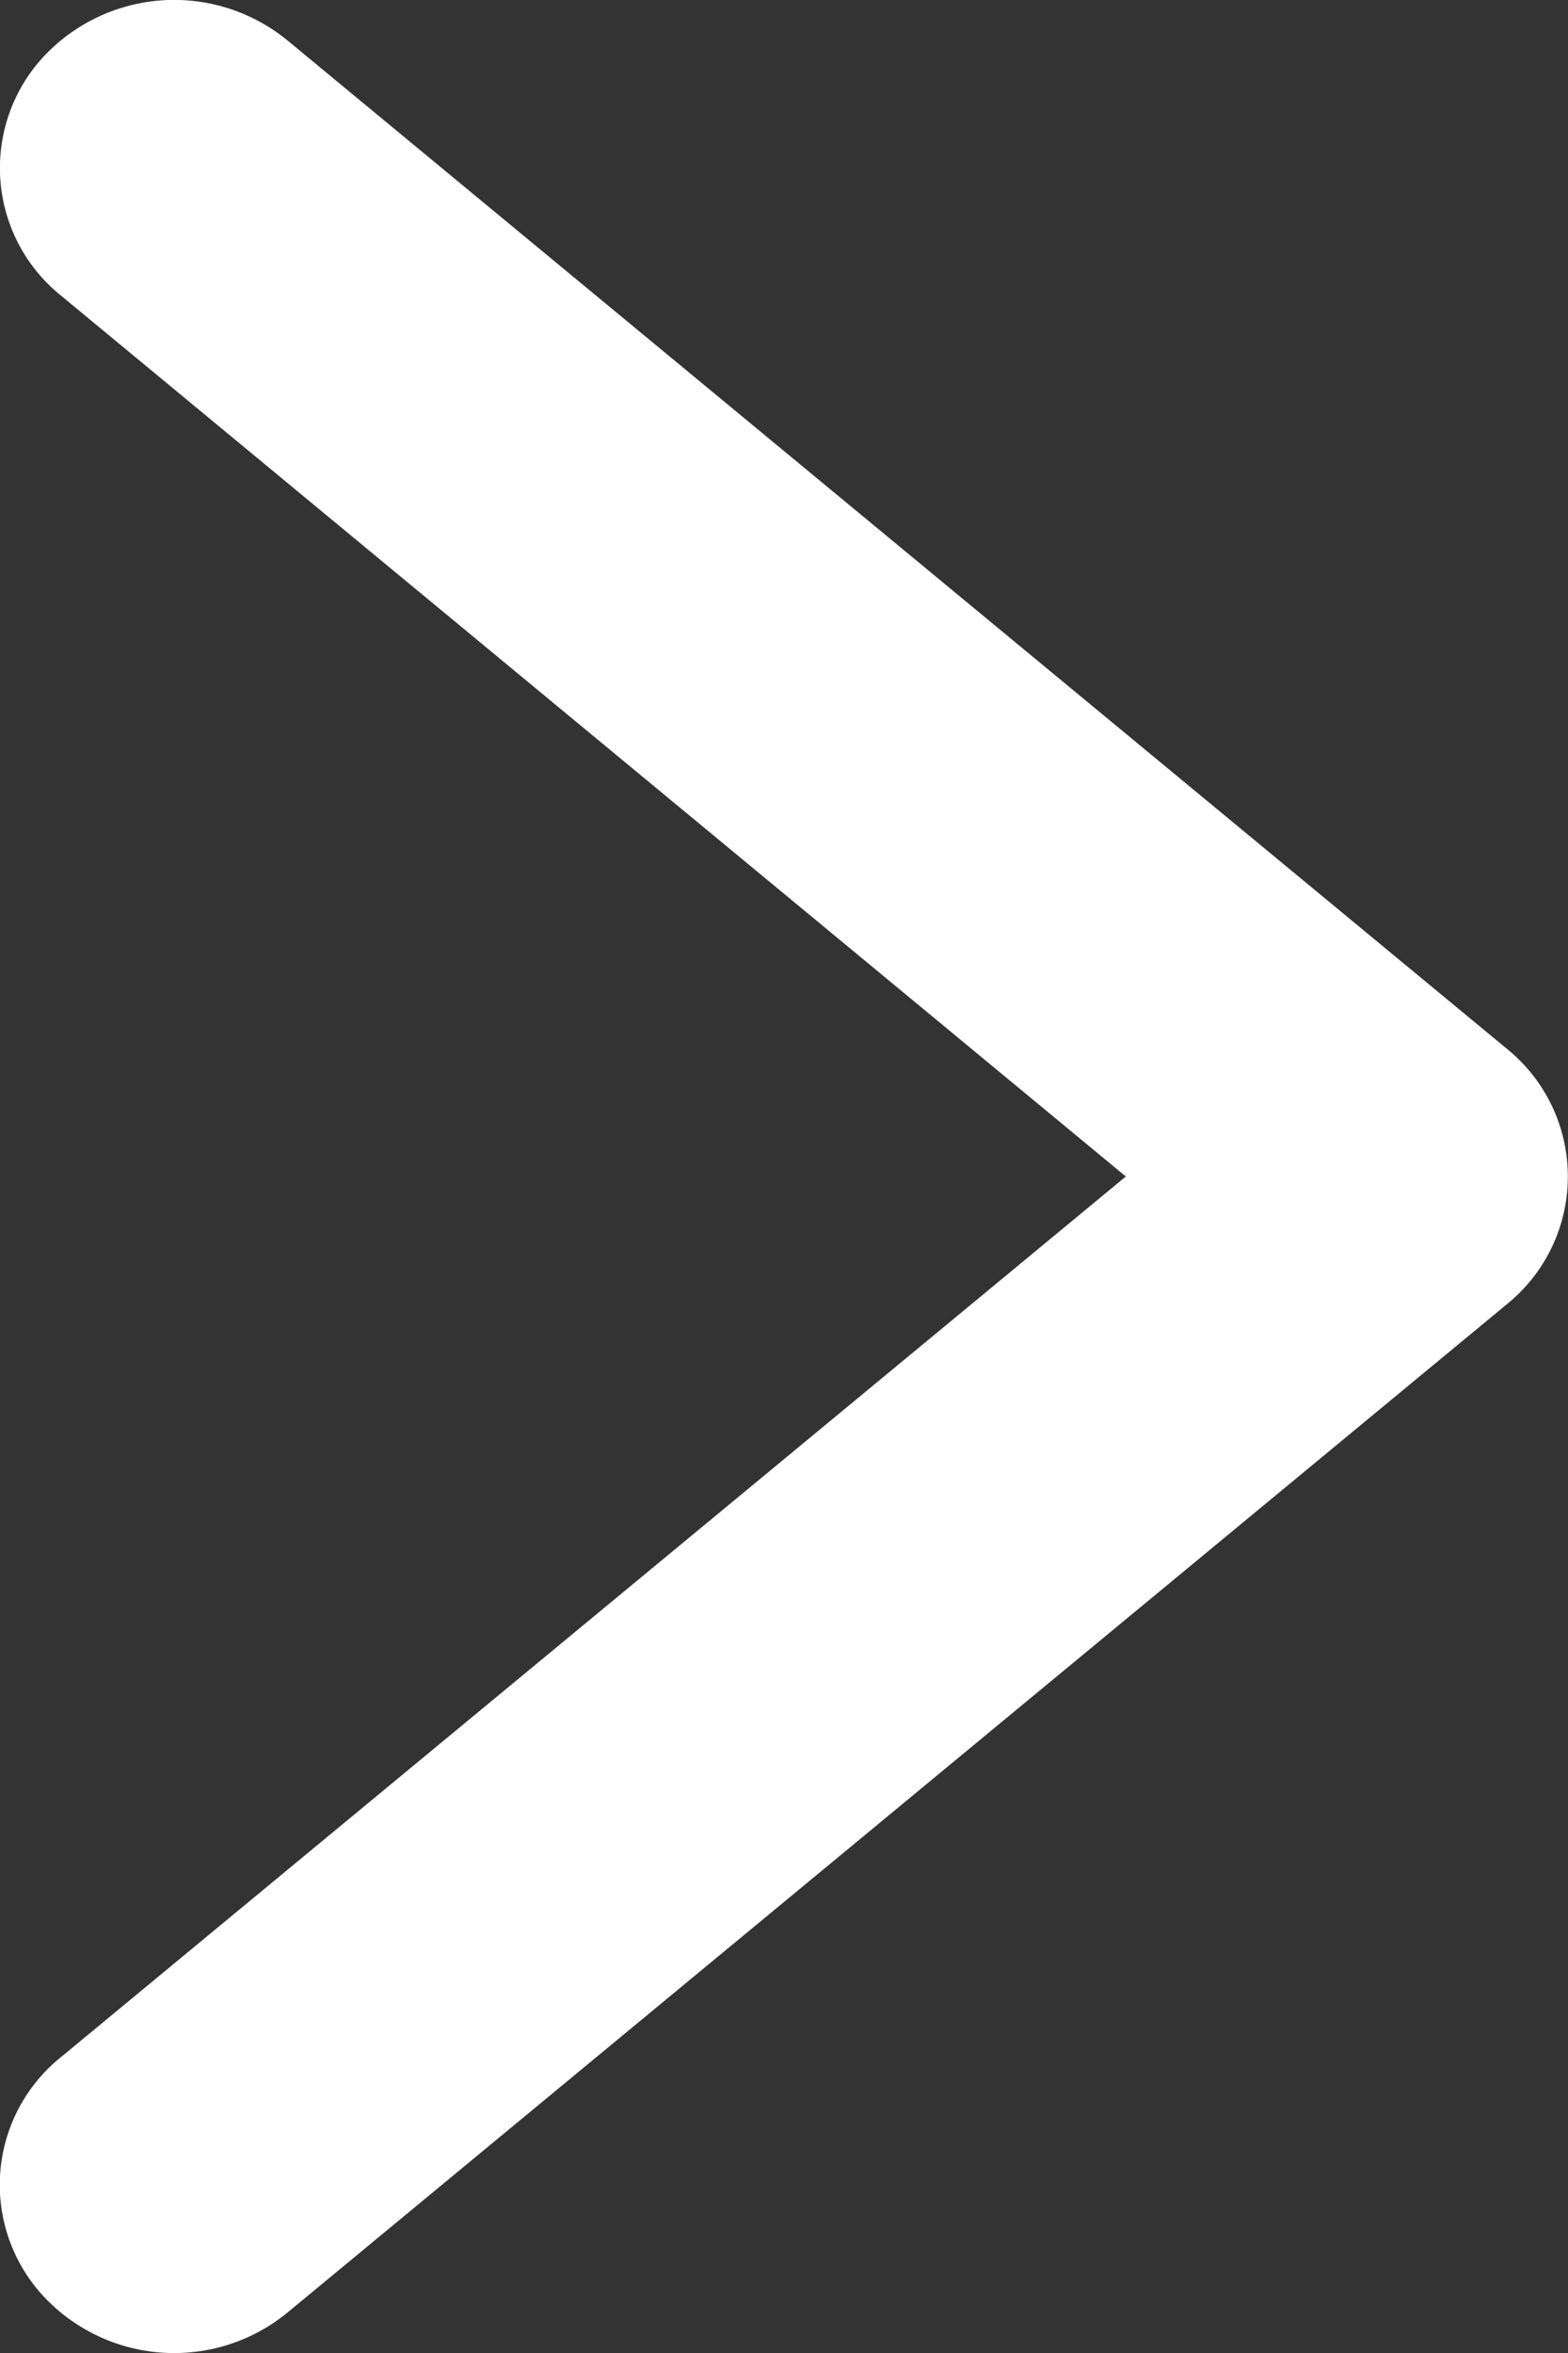
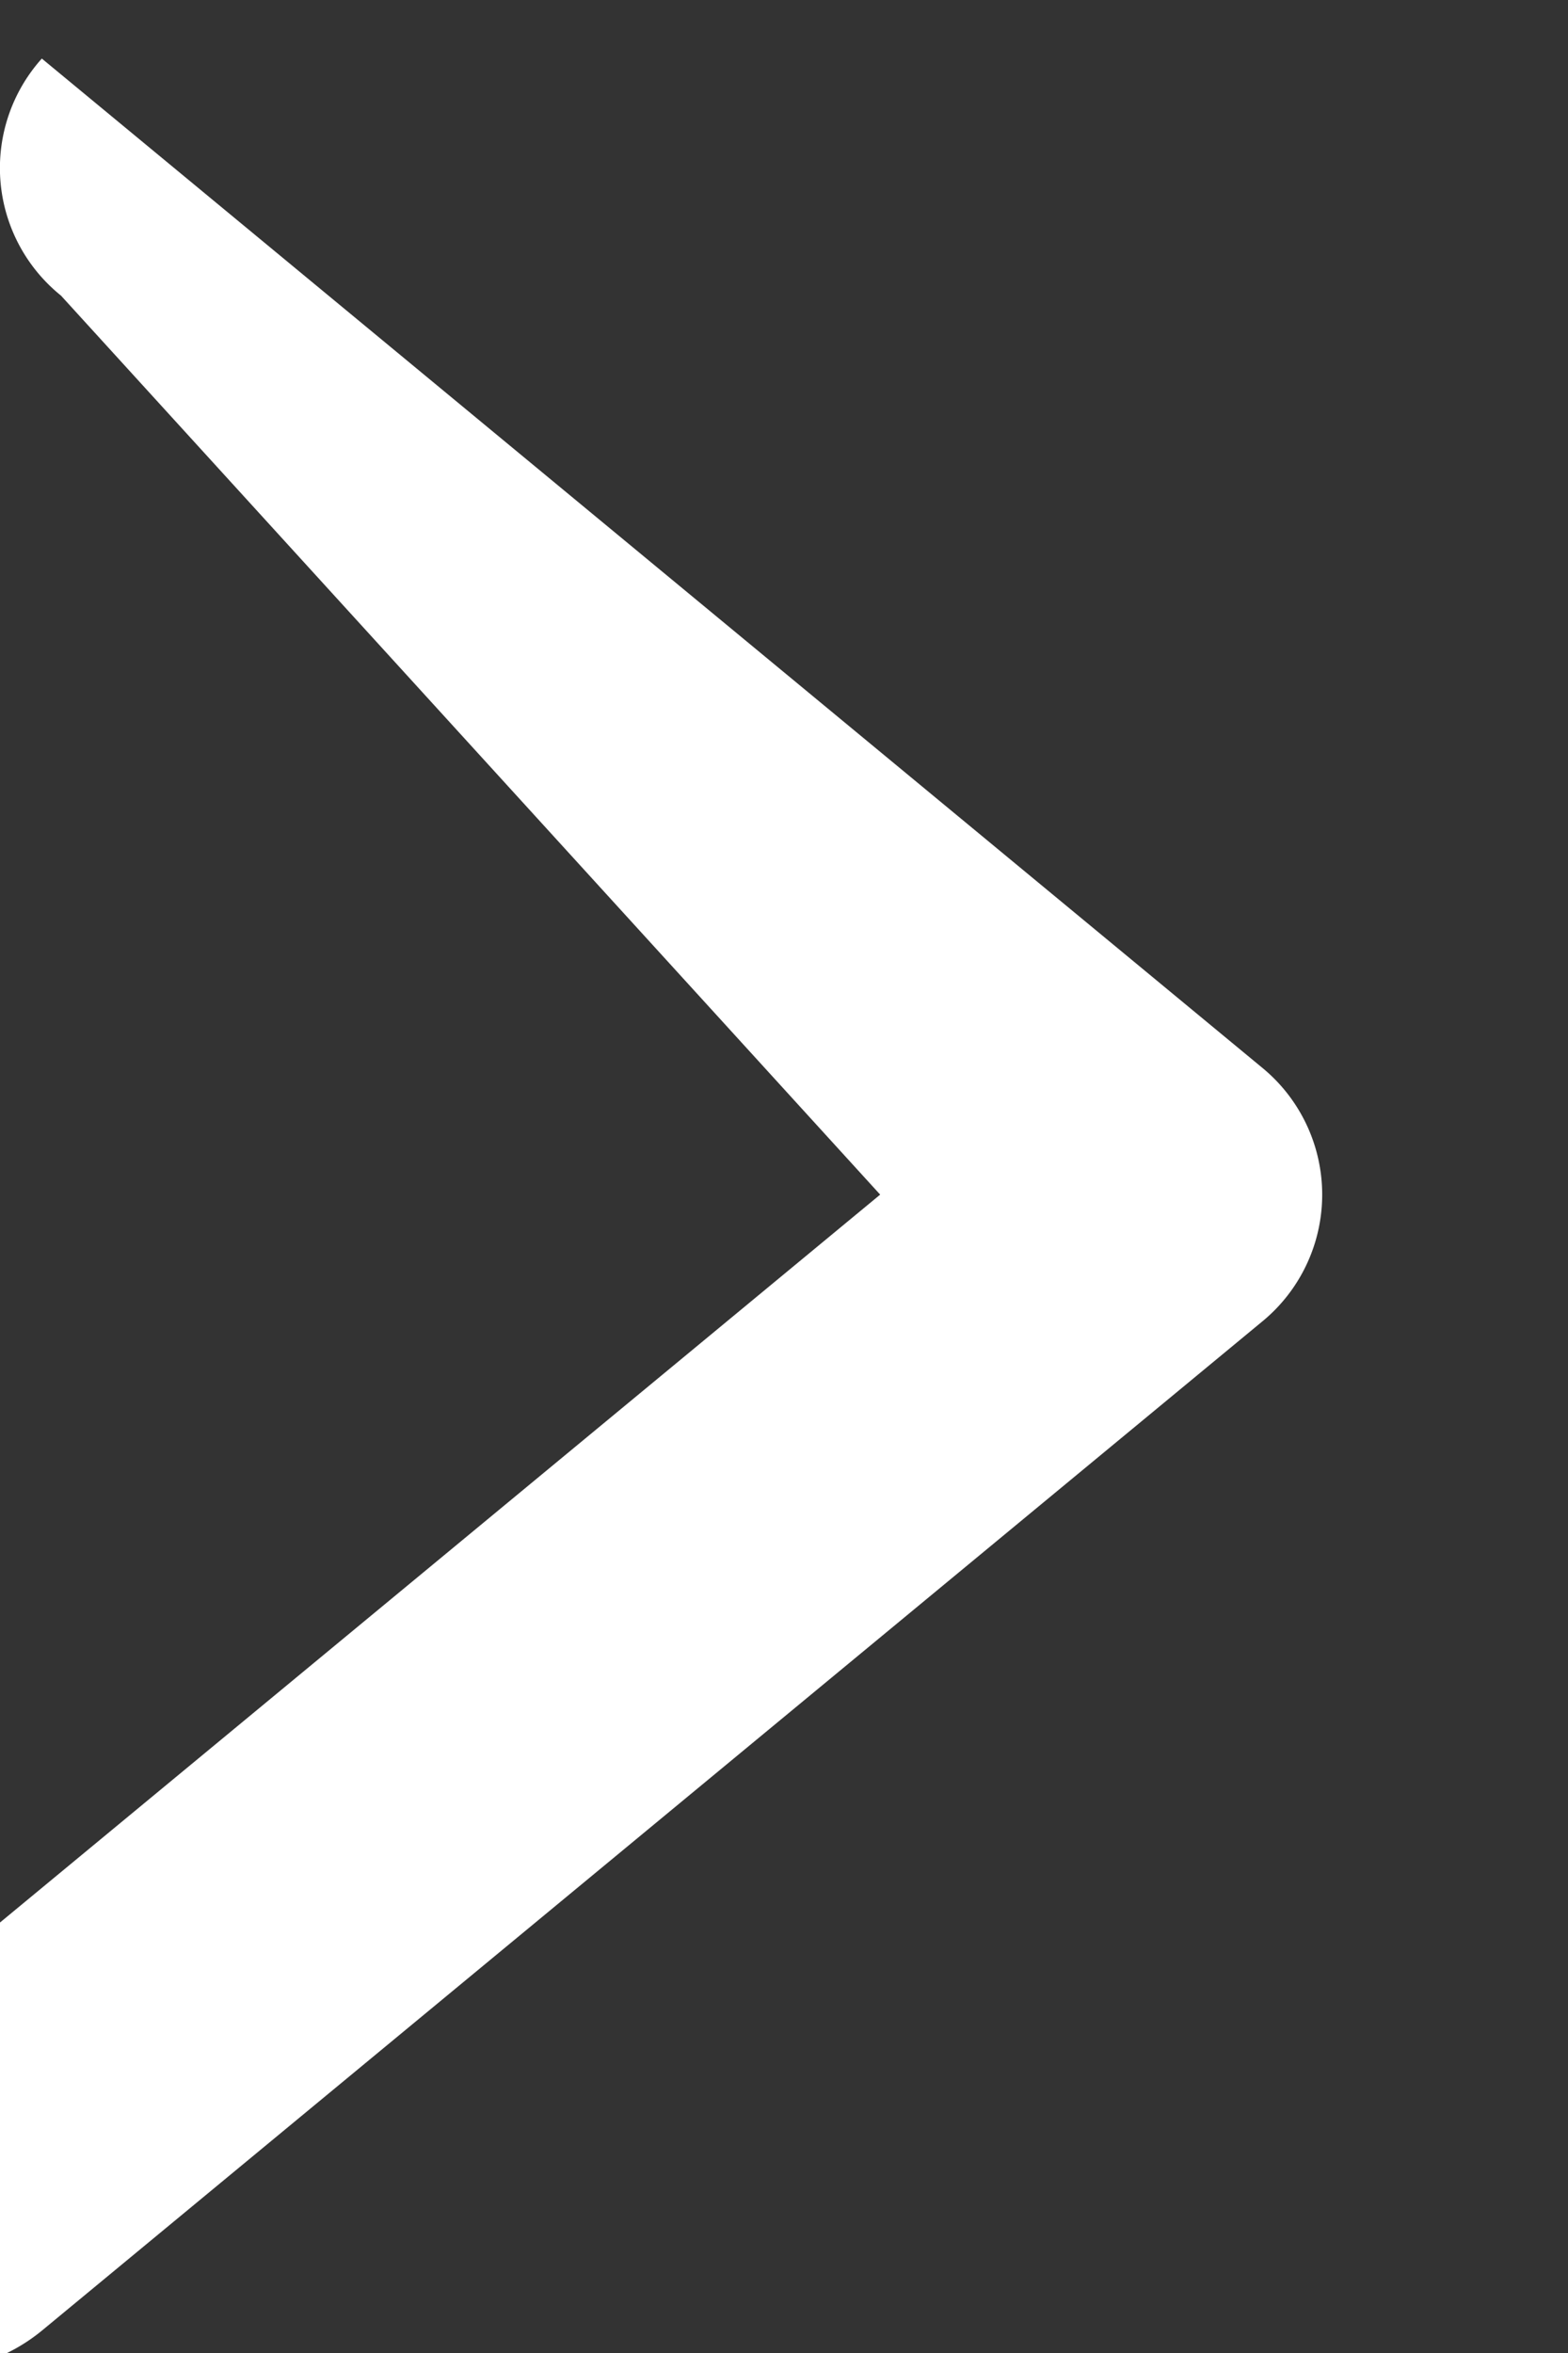
<svg xmlns="http://www.w3.org/2000/svg" width="4.5" height="6.75" viewBox="0 0 4.5 6.75">
  <rect x="0" y="0" width="4.5" height="6.75" fill="#333333" stroke="none" />
-   <path id="Vector_4_Stroke_" data-name="Vector 4 (Stroke)" d="M8.12,6.168a.513.513,0,0,1,.705-.052l3.5,2.893a.471.471,0,0,1,0,.732l-3.5,2.893a.513.513,0,0,1-.705-.052.47.47,0,0,1,.054-.68l3.057-2.527L8.175,6.848A.47.47,0,0,1,8.12,6.168Z" transform="translate(-8 -6)" fill="#fff" fill-rule="evenodd" />
+   <path id="Vector_4_Stroke_" data-name="Vector 4 (Stroke)" d="M8.12,6.168l3.5,2.893a.471.471,0,0,1,0,.732l-3.5,2.893a.513.513,0,0,1-.705-.052.47.47,0,0,1,.054-.68l3.057-2.527L8.175,6.848A.47.47,0,0,1,8.12,6.168Z" transform="translate(-8 -6)" fill="#fff" fill-rule="evenodd" />
</svg>